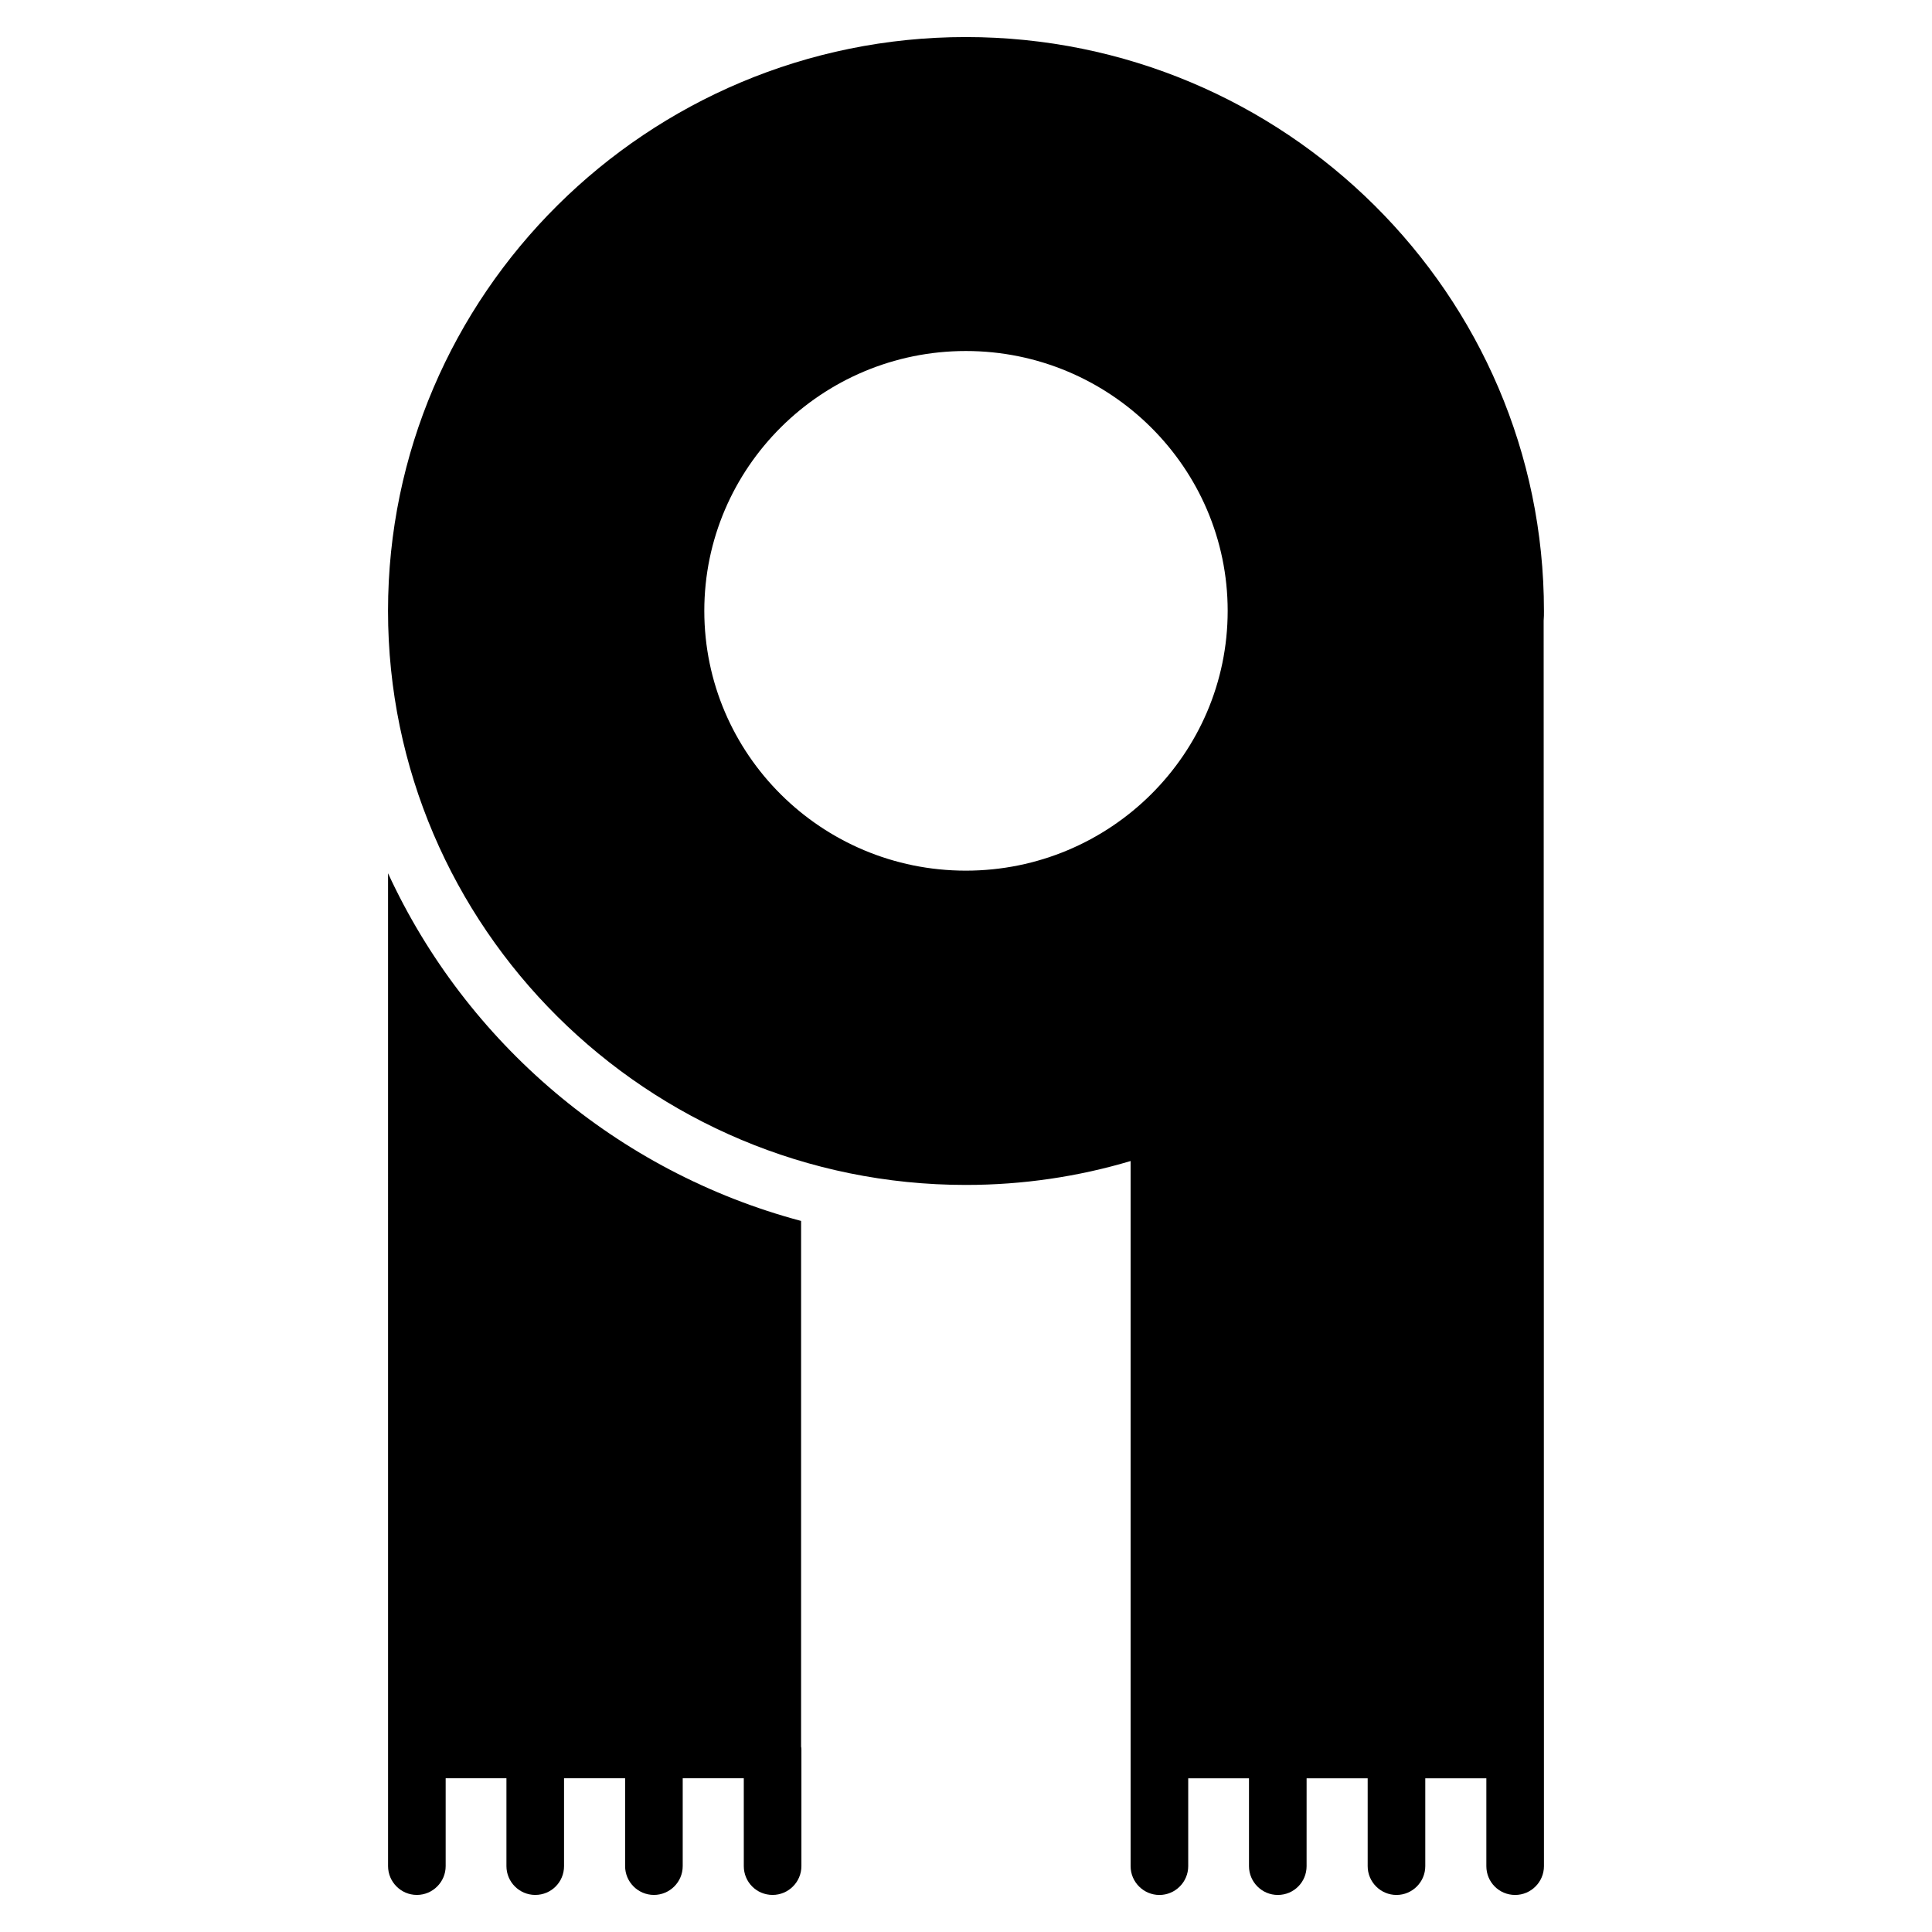
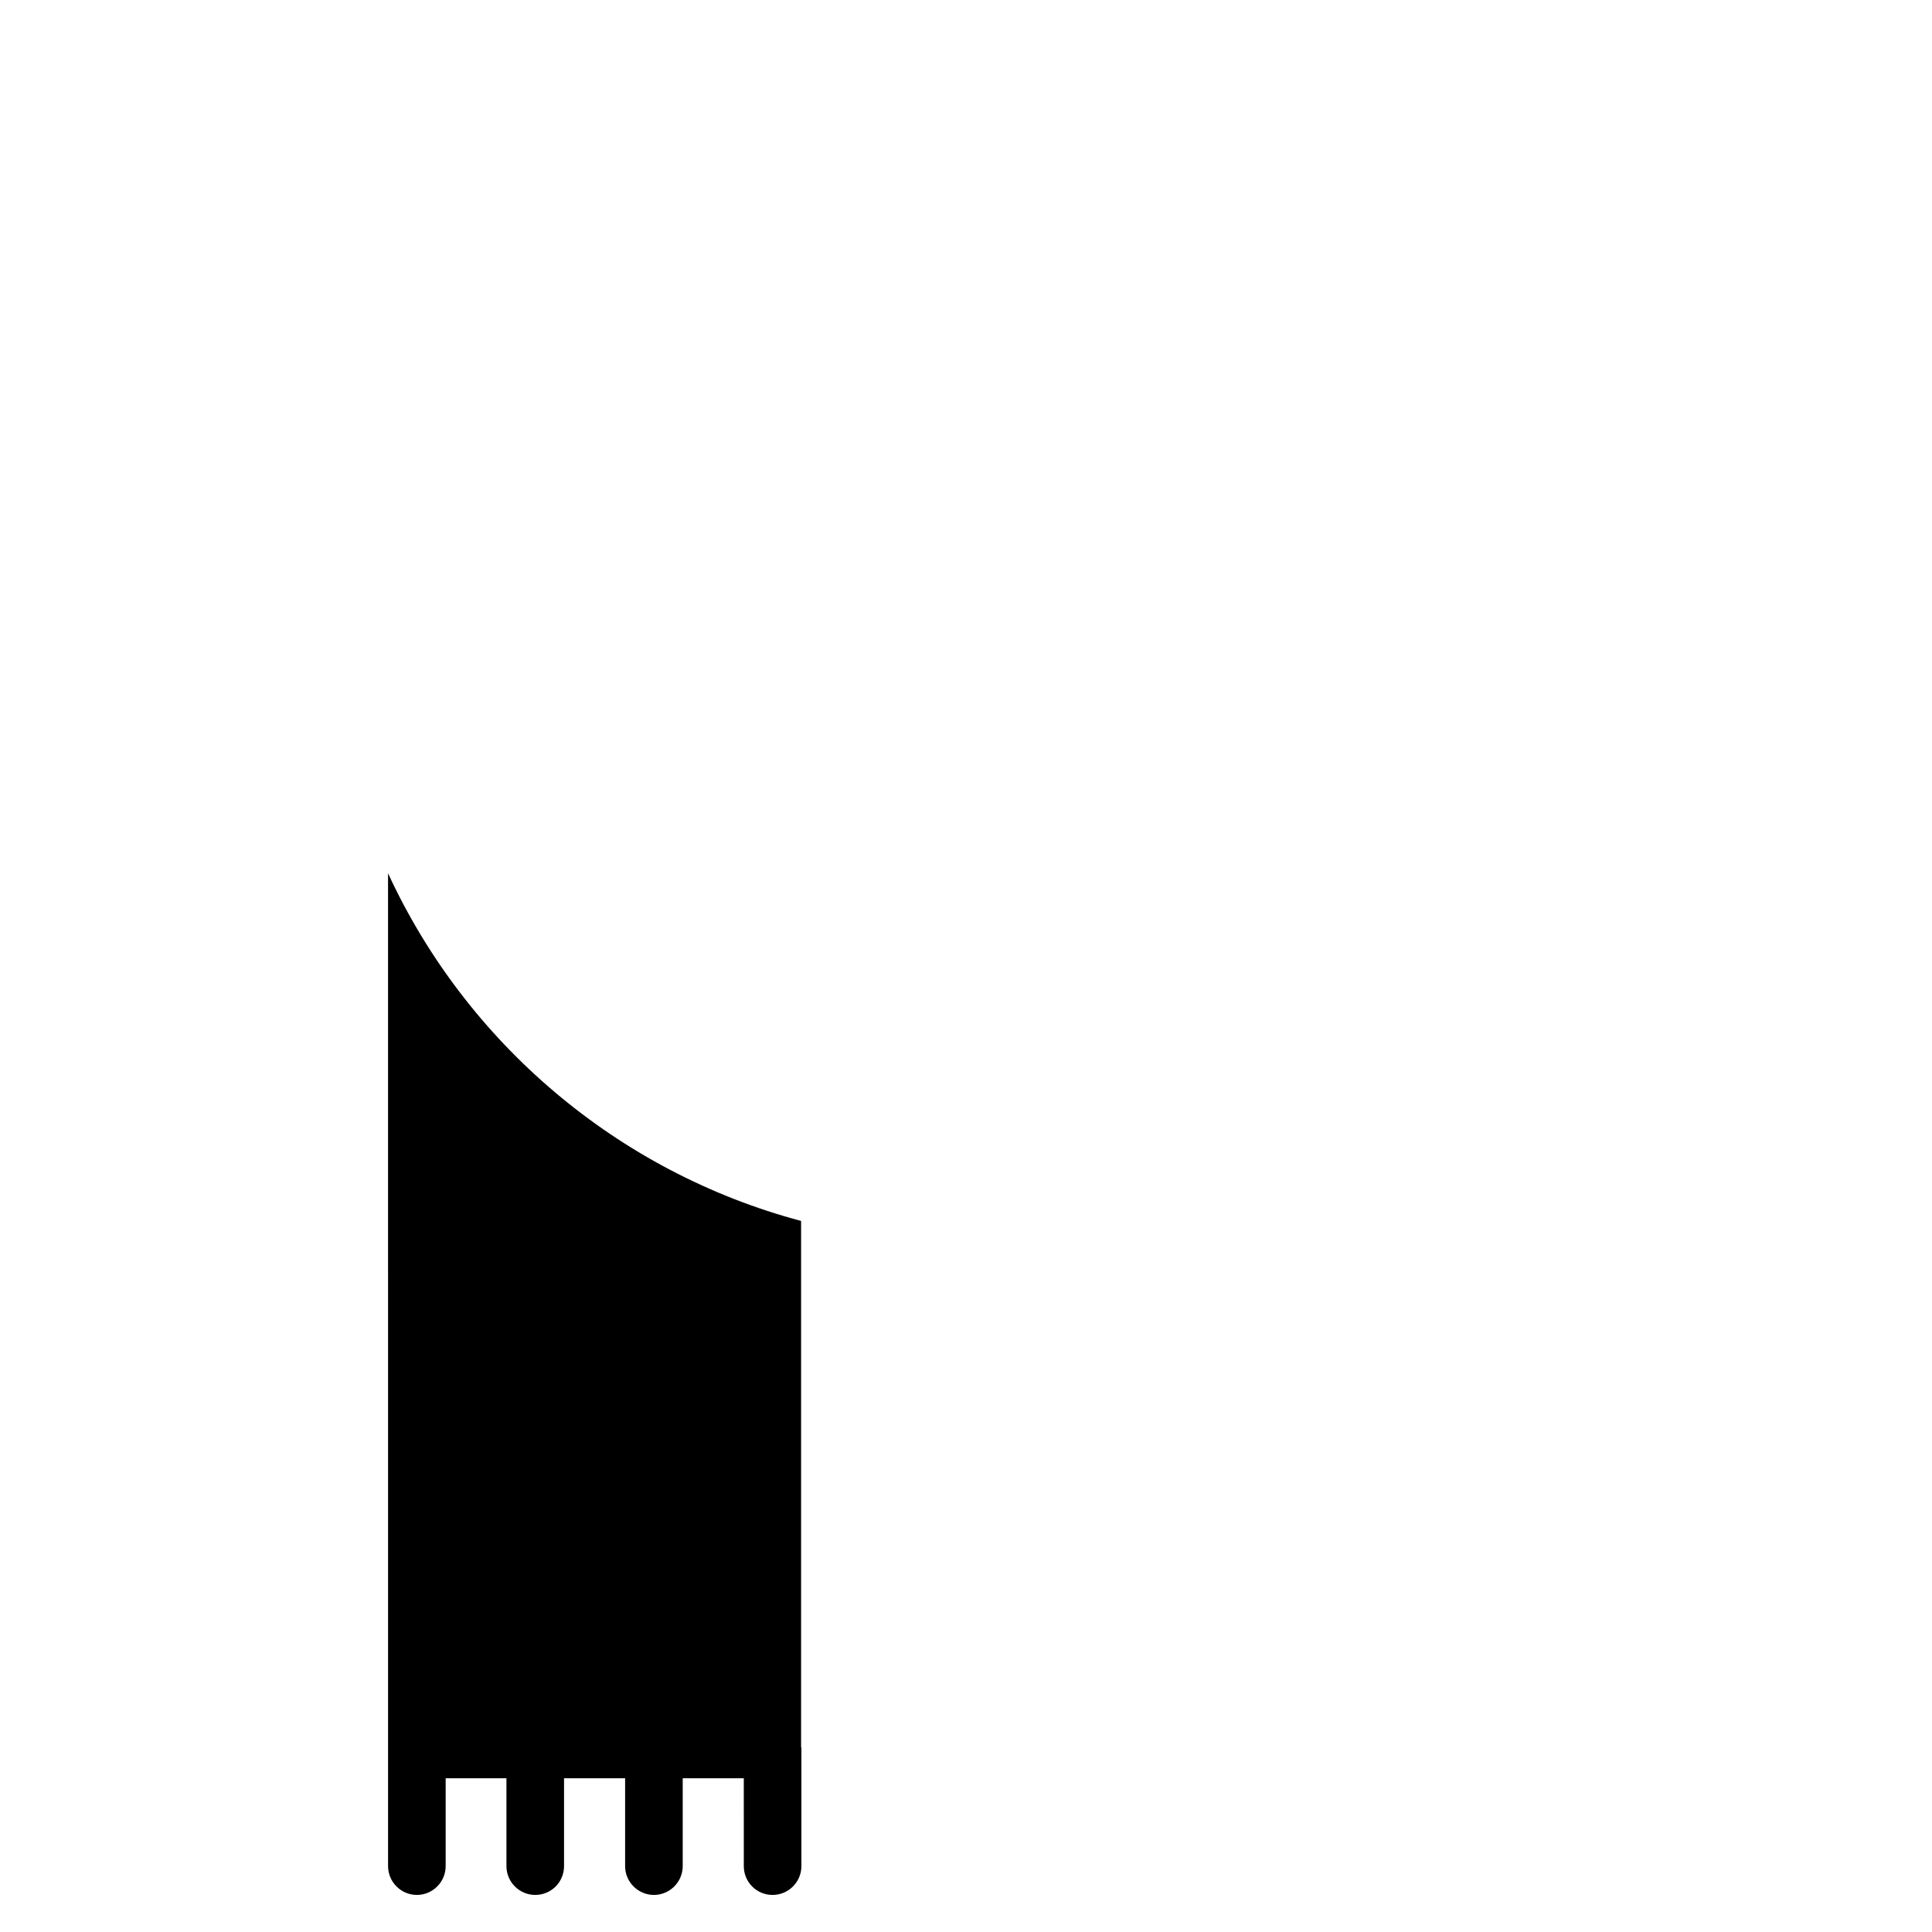
<svg xmlns="http://www.w3.org/2000/svg" fill="#000000" width="800px" height="800px" version="1.1" viewBox="144 144 512 512">
  <g>
    <path d="m356.38 607.63v30.914c0 4.199-3.434 7.633-7.633 7.633-4.273 0-7.633-3.434-7.633-7.633l-0.004-23.281h-16.184v23.281c0 4.199-3.434 7.633-7.633 7.633-4.199 0-7.633-3.434-7.633-7.633v-23.281h-16.184v23.281c0 4.199-3.359 7.633-7.633 7.633-4.199 0-7.633-3.434-7.633-7.633v-23.281h-16.105v23.281c0 4.199-3.434 7.633-7.633 7.633s-7.633-3.434-7.633-7.633l-0.004-263.12c20.688 44.887 60.762 79.16 109.46 92.137v139.31c0.078 0.227 0.078 0.531 0.078 0.762z" />
-     <path d="m553.16 305.88c0-83.816-68.703-152.06-153.2-152.06-84.426 0-153.13 68.242-153.13 152.06 0 83.891 68.703 152.14 153.13 152.14 15.191 0 29.848-2.215 43.664-6.336v186.87c0 4.199 3.434 7.633 7.633 7.633 4.199 0 7.633-3.434 7.633-7.633v-23.285h16.105v23.281c0 4.199 3.434 7.633 7.633 7.633 4.273 0 7.633-3.434 7.633-7.633l0.004-23.281h16.184v23.281c0 4.199 3.434 7.633 7.633 7.633s7.633-3.434 7.633-7.633v-23.281h16.184v23.281c0 4.199 3.359 7.633 7.633 7.633 4.199 0 7.633-3.434 7.633-7.633 0-10.457-0.078-286.33-0.078-330.07 0.078-0.836 0.078-1.75 0.078-2.59zm-153.2 68.852c-38.242 0-69.312-30.84-69.312-68.855 0-37.938 31.066-68.855 69.312-68.855 38.242 0 69.387 30.914 69.387 68.855 0 38.016-31.145 68.855-69.387 68.855z" />
  </g>
</svg>